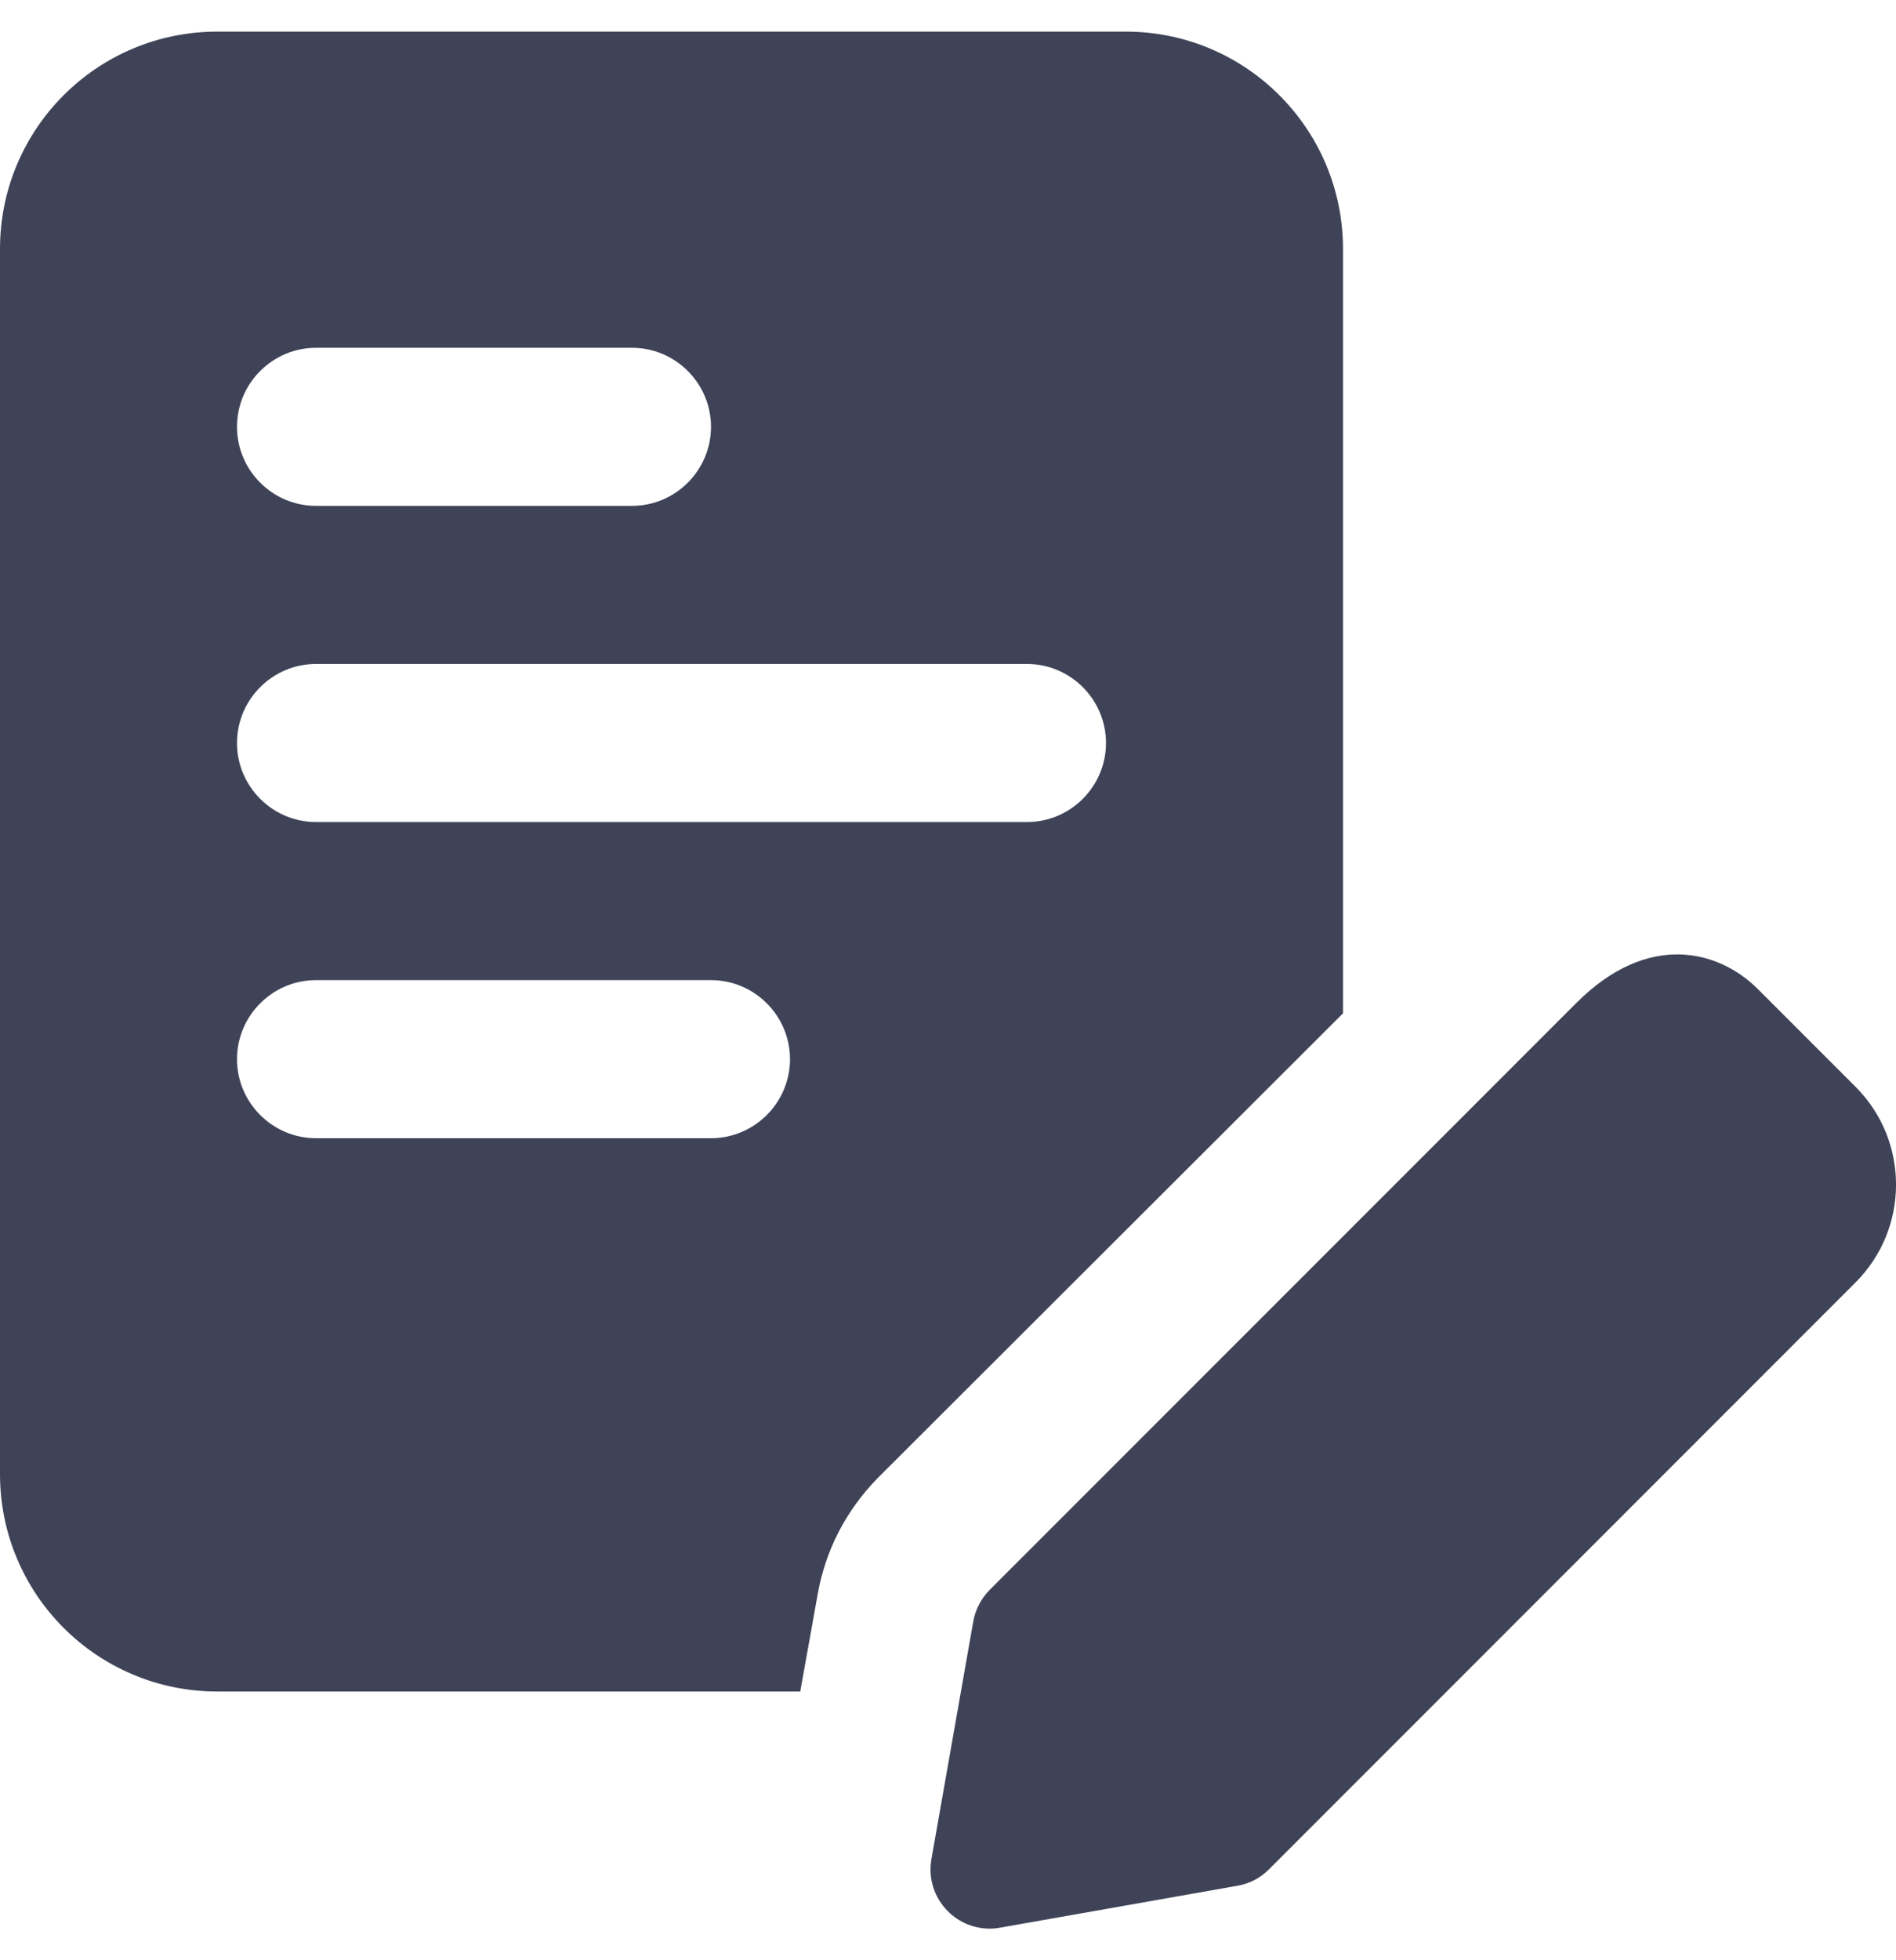
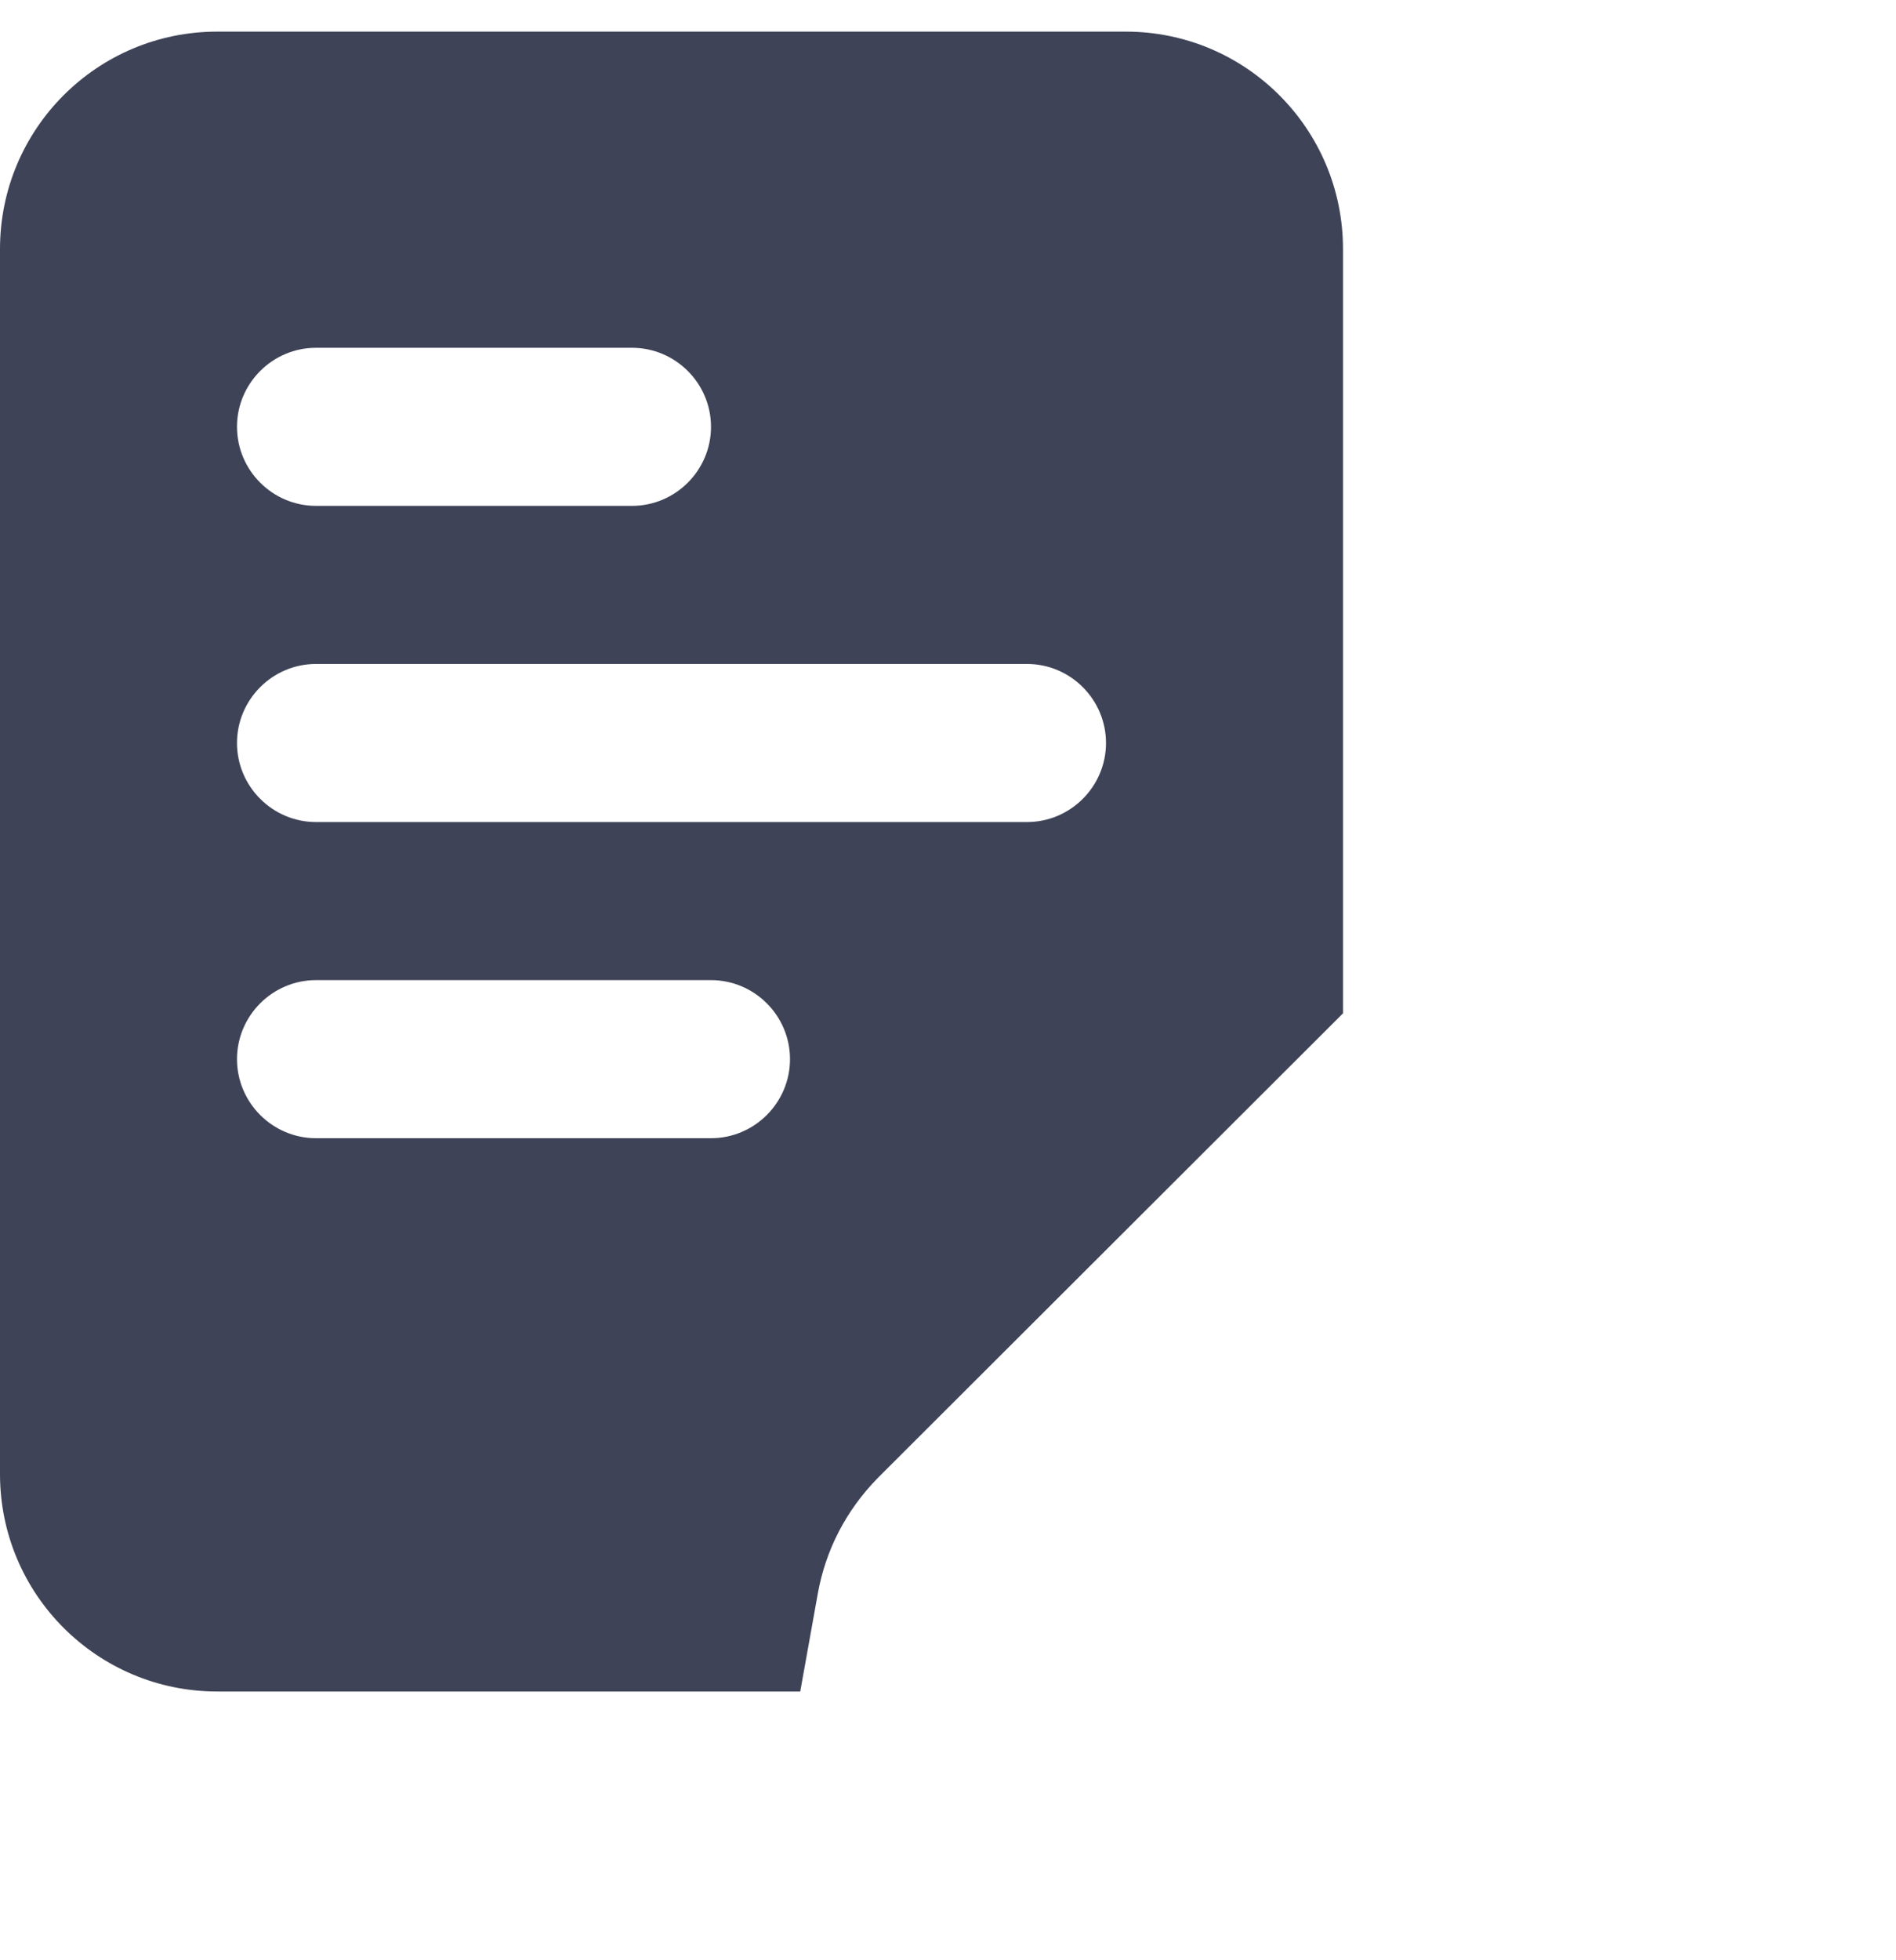
<svg xmlns="http://www.w3.org/2000/svg" width="30" height="31" viewBox="0 0 30 31" fill="none">
  <g clip-path="url(#clip0_94_95)">
-     <path d="M17.812 0.5H3.438C1.538 0.5 0 2.038 0 3.938V23.312C0 25.212 1.538 26.75 3.438 26.75H12.662L12.938 25.212C13.062 24.512 13.387 23.887 13.887 23.375L21.25 16.025V3.938C21.25 2.038 19.712 0.5 17.812 0.5V0.5ZM5 5.5H10C10.688 5.5 11.25 6.062 11.25 6.75C11.25 7.438 10.688 8 10 8H5C4.312 8 3.75 7.438 3.75 6.75C3.75 6.062 4.312 5.5 5 5.5ZM11.25 18H5C4.312 18 3.75 17.438 3.75 16.75C3.75 16.062 4.312 15.5 5 15.5H11.25C11.938 15.5 12.5 16.062 12.5 16.75C12.5 17.438 11.938 18 11.25 18ZM16.25 13H5C4.312 13 3.75 12.438 3.75 11.75C3.75 11.062 4.312 10.5 5 10.5H16.25C16.938 10.5 17.5 11.062 17.5 11.75C17.5 12.438 16.938 13 16.25 13Z" fill="#3F4357" />
-     <path d="M15.66 30.5C15.414 30.5 15.174 30.402 14.998 30.225C14.781 30.009 14.684 29.701 14.738 29.399L15.4 25.642C15.433 25.454 15.525 25.279 15.66 25.142L24.941 15.862C26.081 14.72 27.201 15.029 27.814 15.641L29.36 17.187C30.214 18.04 30.214 19.427 29.36 20.281L20.079 29.562C19.944 29.699 19.769 29.79 19.579 29.822L15.823 30.485C15.769 30.495 15.714 30.5 15.66 30.5ZM19.416 28.9H19.429H19.416Z" fill="#3F4357" />
+     <path d="M17.812 0.5H3.438C1.538 0.5 0 2.038 0 3.938V23.312C0 25.212 1.538 26.75 3.438 26.75H12.662L12.938 25.212C13.062 24.512 13.387 23.887 13.887 23.375L21.25 16.025V3.938C21.25 2.038 19.712 0.5 17.812 0.5V0.5ZM5 5.5H10C10.688 5.5 11.25 6.062 11.25 6.75C11.25 7.438 10.688 8 10 8H5C4.312 8 3.75 7.438 3.75 6.75C3.75 6.062 4.312 5.5 5 5.5ZM11.25 18H5C4.312 18 3.75 17.438 3.75 16.75C3.75 16.062 4.312 15.5 5 15.5H11.25C11.938 15.5 12.5 16.062 12.5 16.75C12.5 17.438 11.938 18 11.25 18ZM16.25 13H5C4.312 13 3.75 12.438 3.75 11.75C3.75 11.062 4.312 10.5 5 10.5H16.25C16.938 10.5 17.5 11.062 17.5 11.75C17.5 12.438 16.938 13 16.25 13" fill="#3F4357" />
  </g>
  <defs>
    <clipPath id="clip0_94_95">
      <rect width="30" height="30" fill="white" transform="translate(0 0.5)" />
    </clipPath>
  </defs>
</svg>